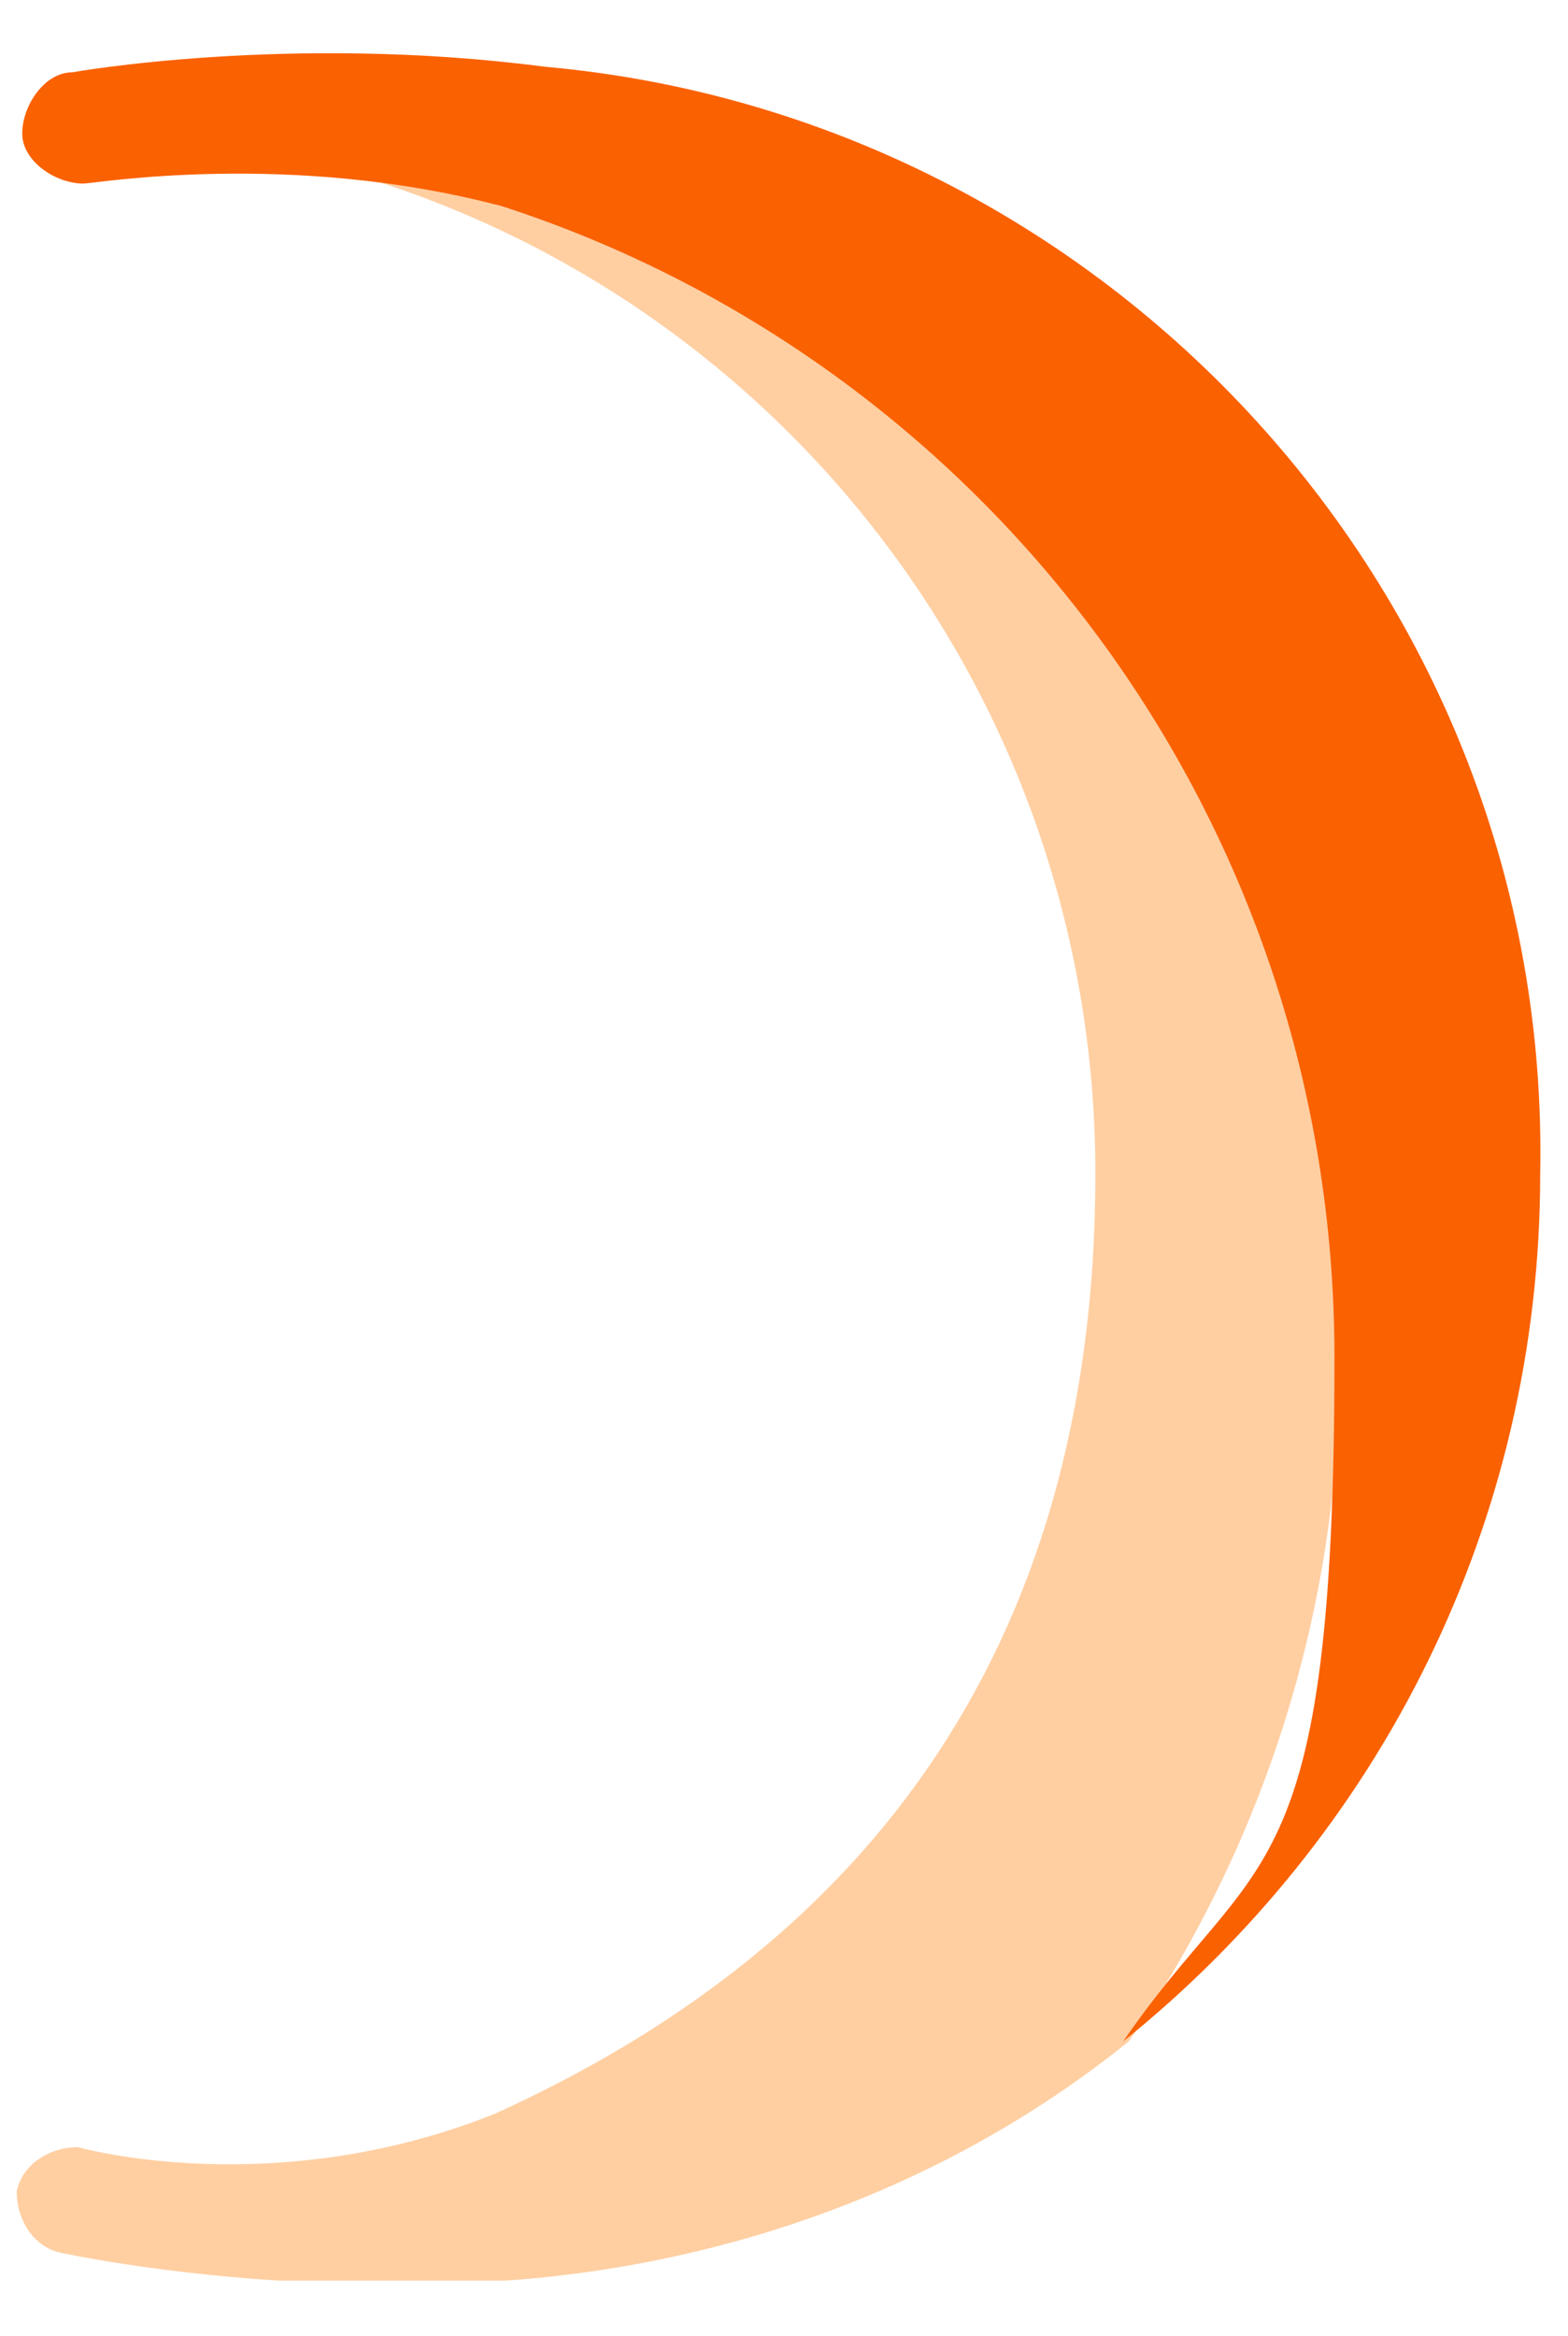
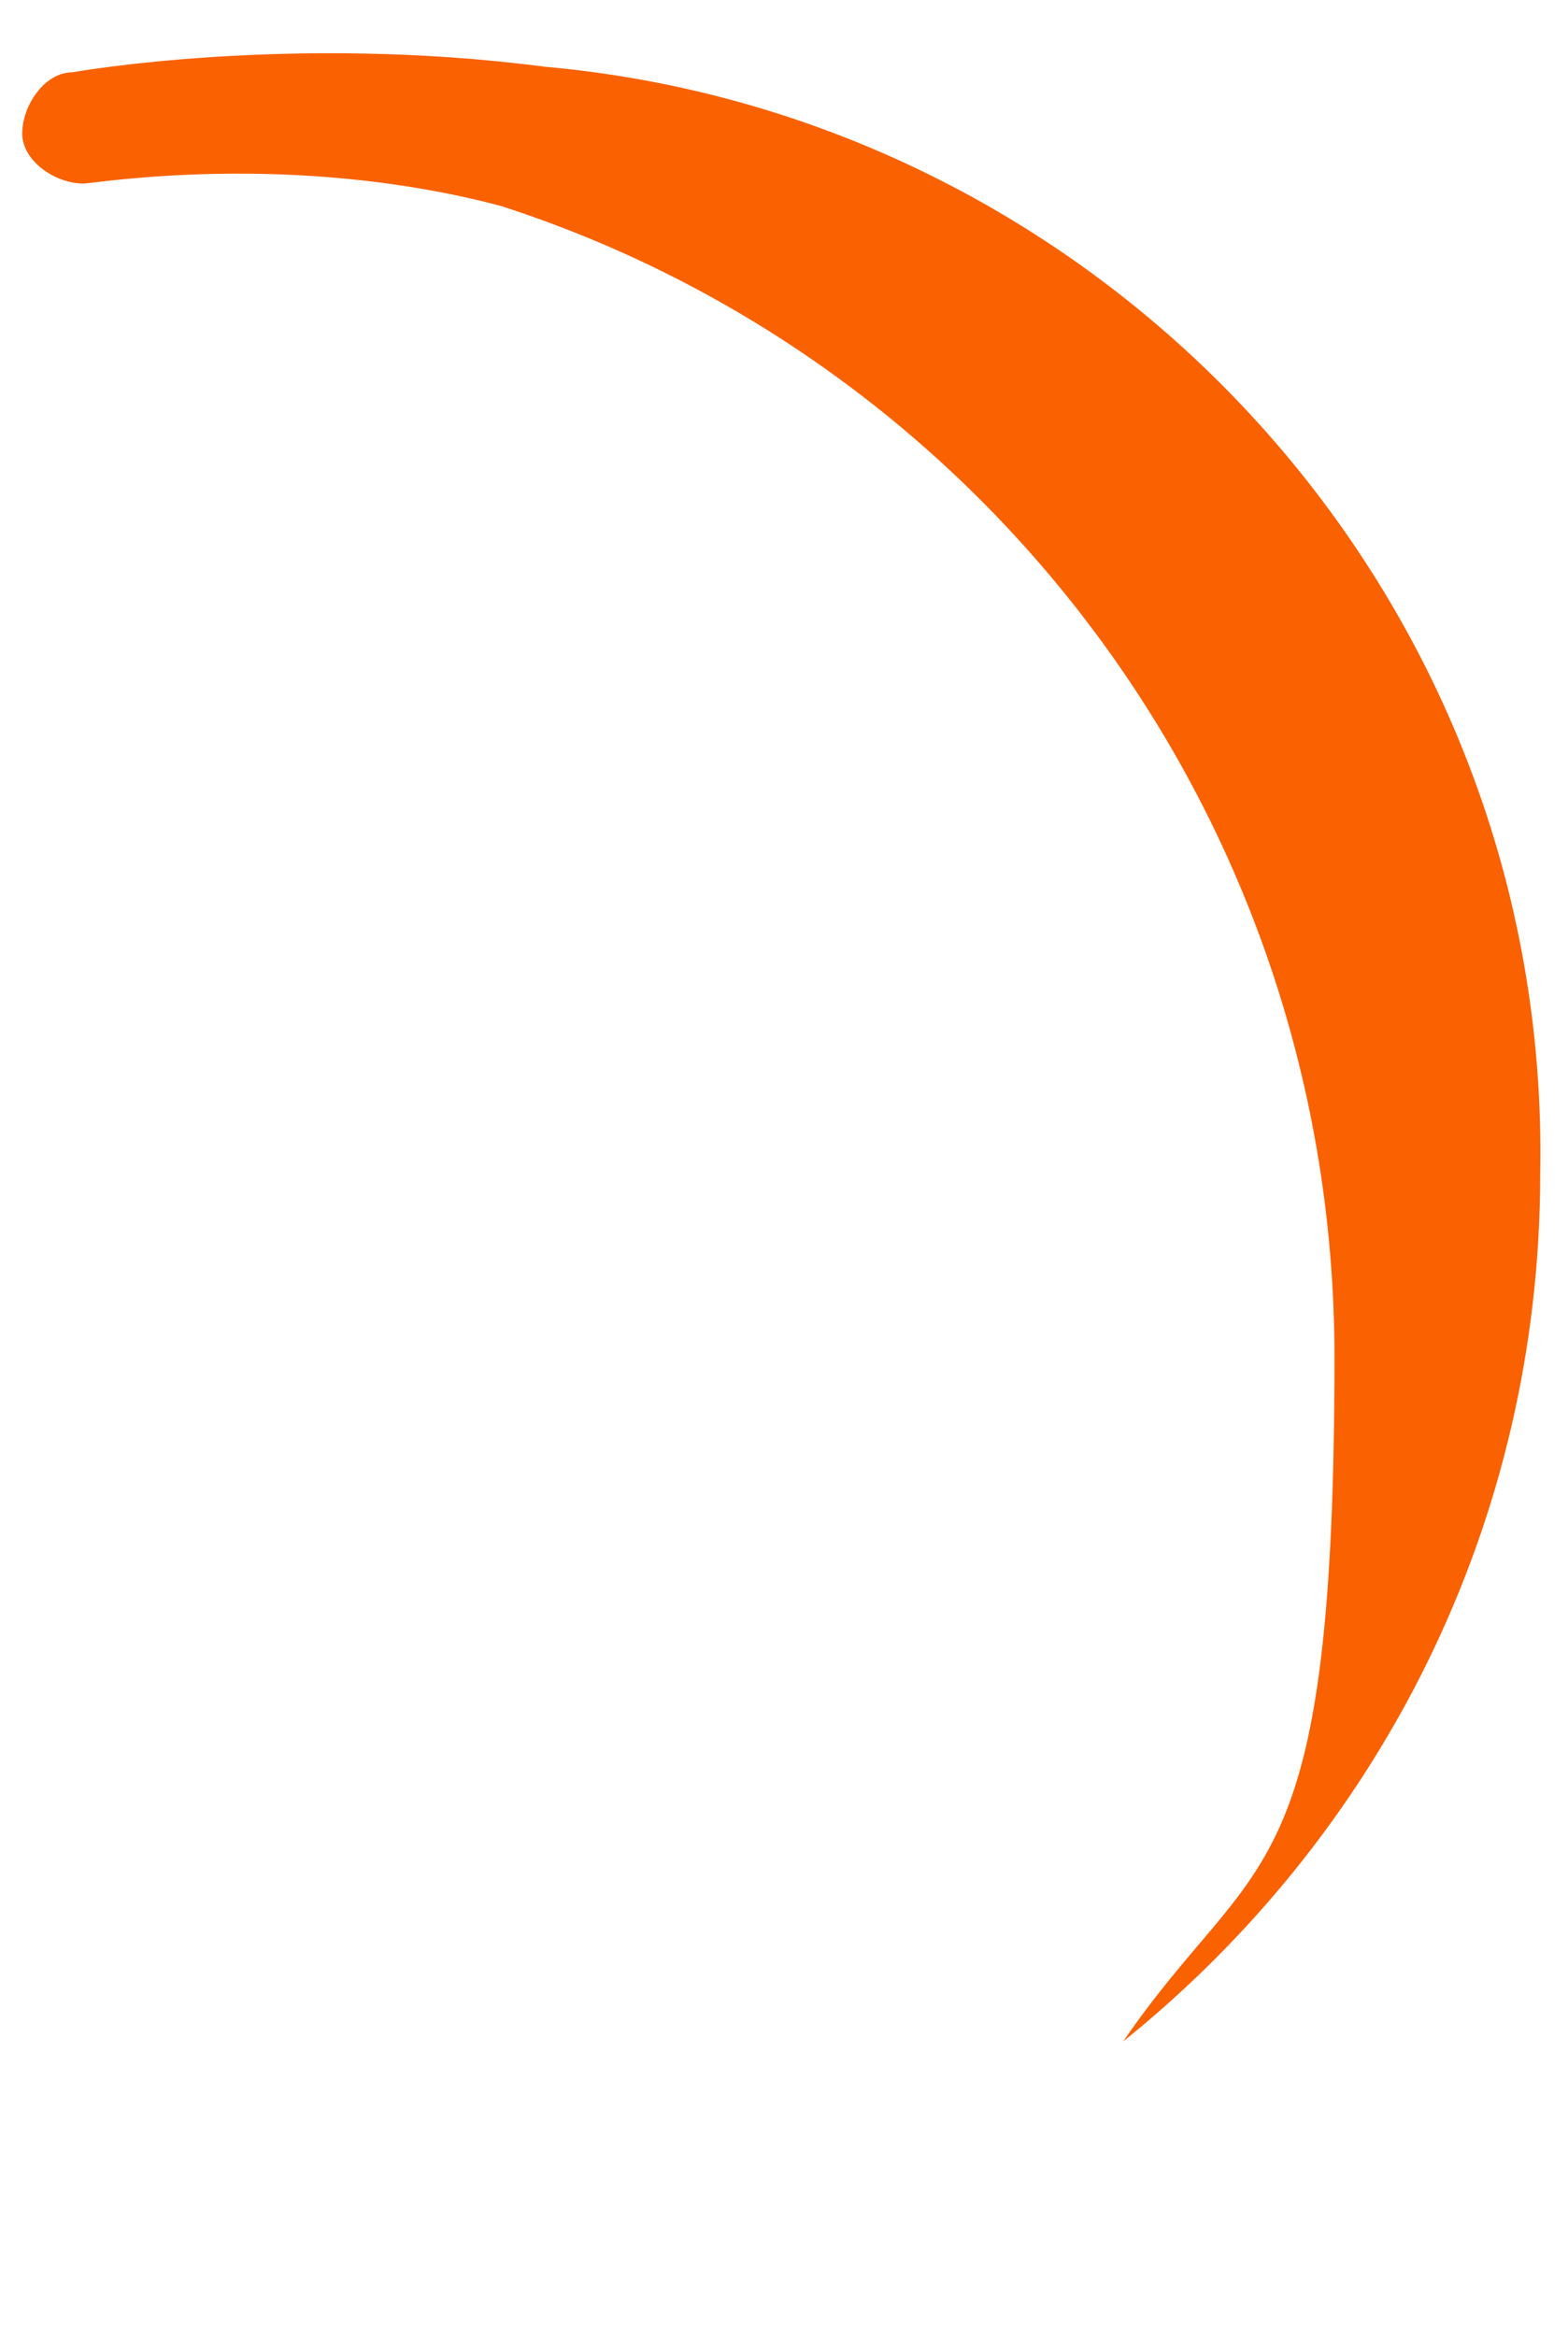
<svg xmlns="http://www.w3.org/2000/svg" id="Capa_1" version="1.1" viewBox="0 0 28.2 42">
  <defs>
    <clipPath id="clippath">
      <rect y=".9" width="150.7" height="40.1" fill="none" />
    </clipPath>
  </defs>
  <g clip-path="url(#clippath)">
    <g>
-       <path d="M24.1,24.4C24.1,13.5,16,4.4,5.5,2.9c8.2,2,14.2,9.4,14.2,18.2s-4.4,14-10.8,16.9c-4,1.6-7.5.6-7.5.6-.5,0-1,.3-1.1.8h0c0,.5.3,1,.8,1.1,0,0,3.6.8,8,.5,4.2-.3,8.1-1.8,11.2-4.3,2.4-3.5,3.8-7.7,3.8-12.3h0Z" fill="#ffcfa2" />
      <path d="M9.8,1.2c-4.6-.6-8.5.1-8.5.1-.5,0-.9.6-.9,1.1,0,.5.6.9,1.1.9.2,0,3.7-.6,7.5.4,8.7,2.8,15,11,15,20.7s-1.4,8.8-3.8,12.3c4.6-3.7,7.5-9.3,7.5-15.6C27.9,10.7,19.9,2.1,9.8,1.2Z" fill="#fa6101" />
    </g>
  </g>
</svg>